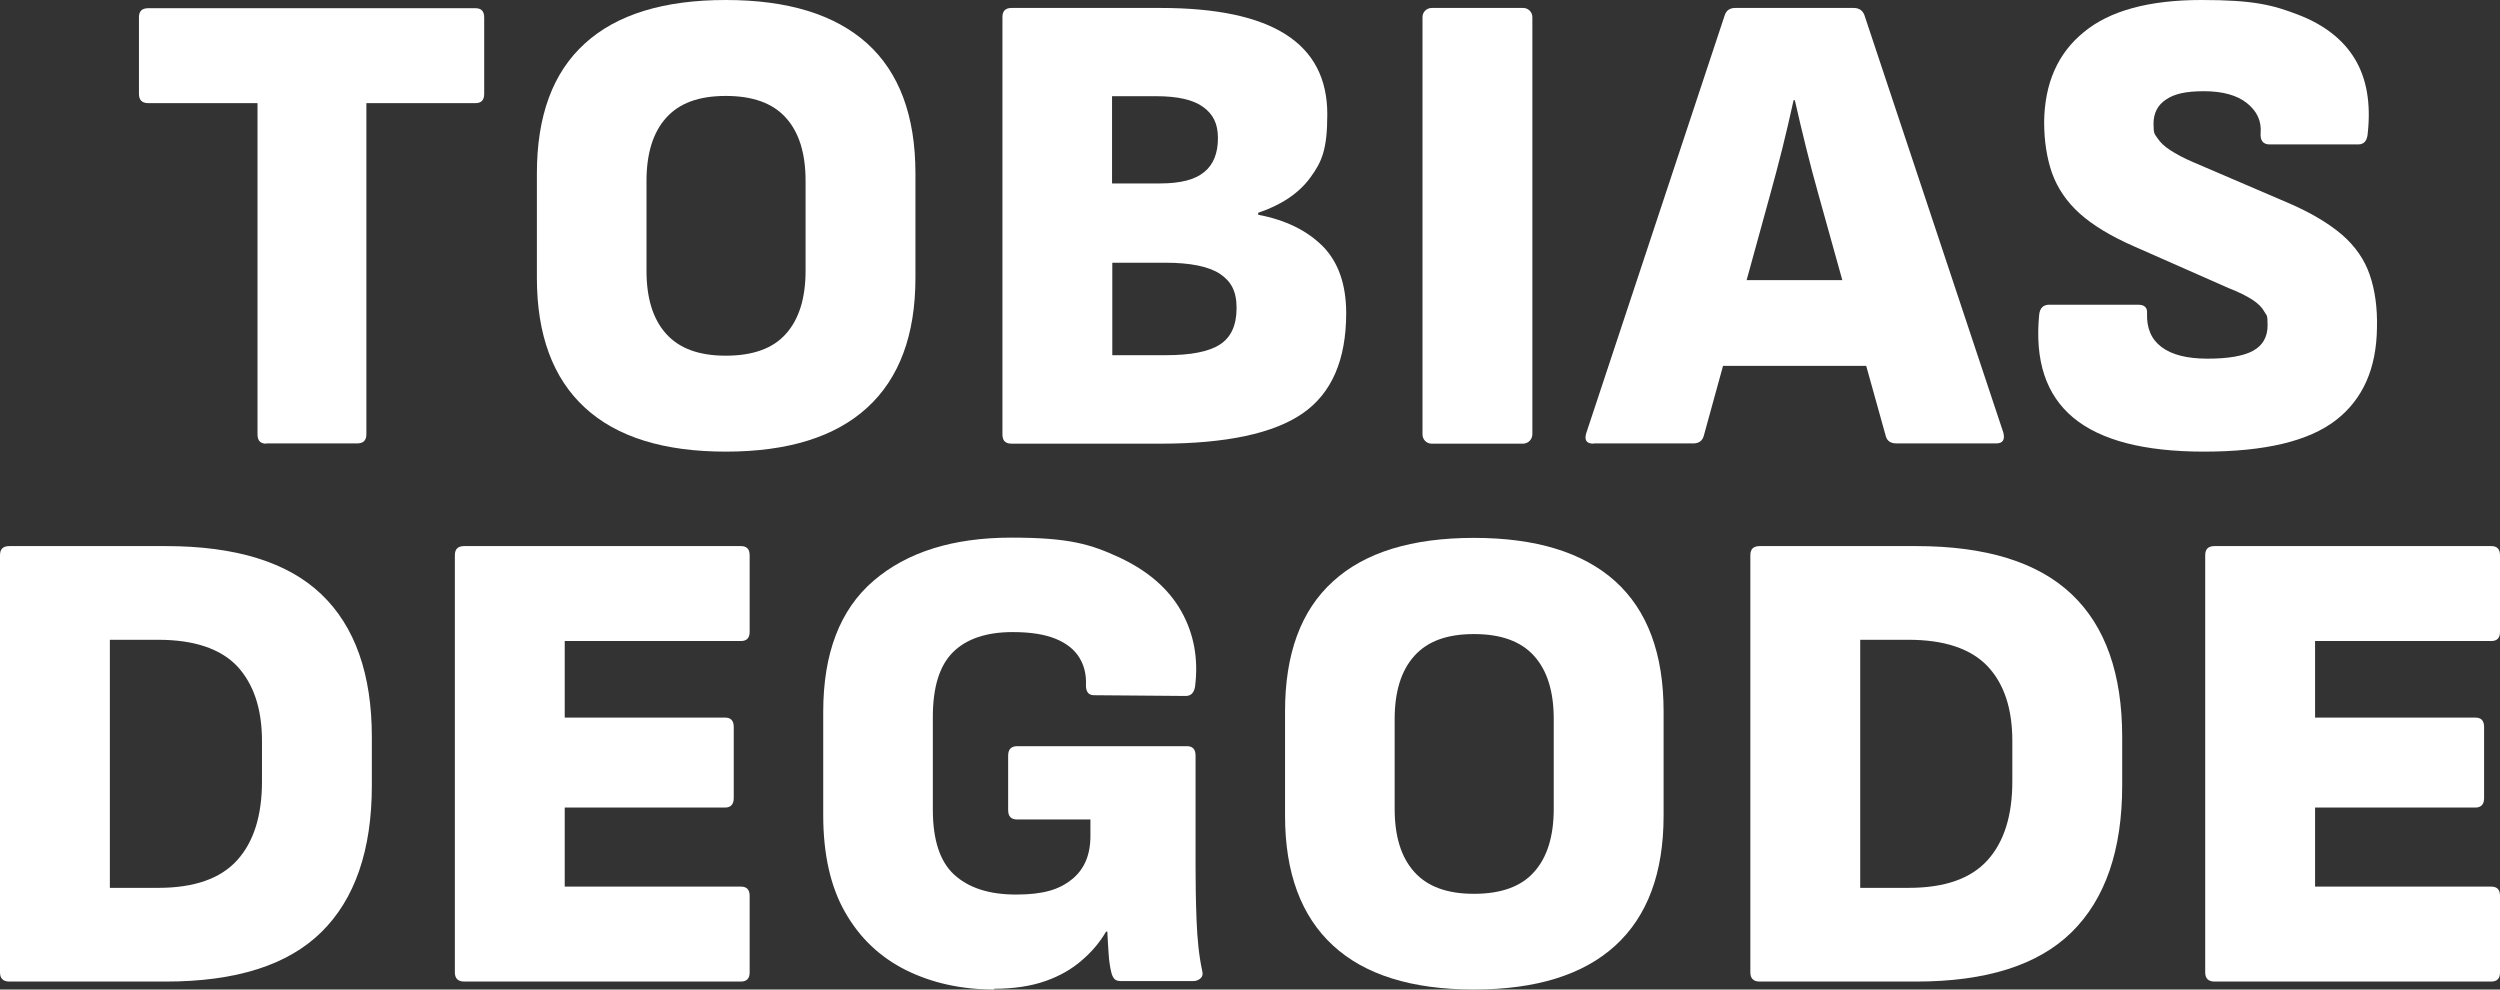
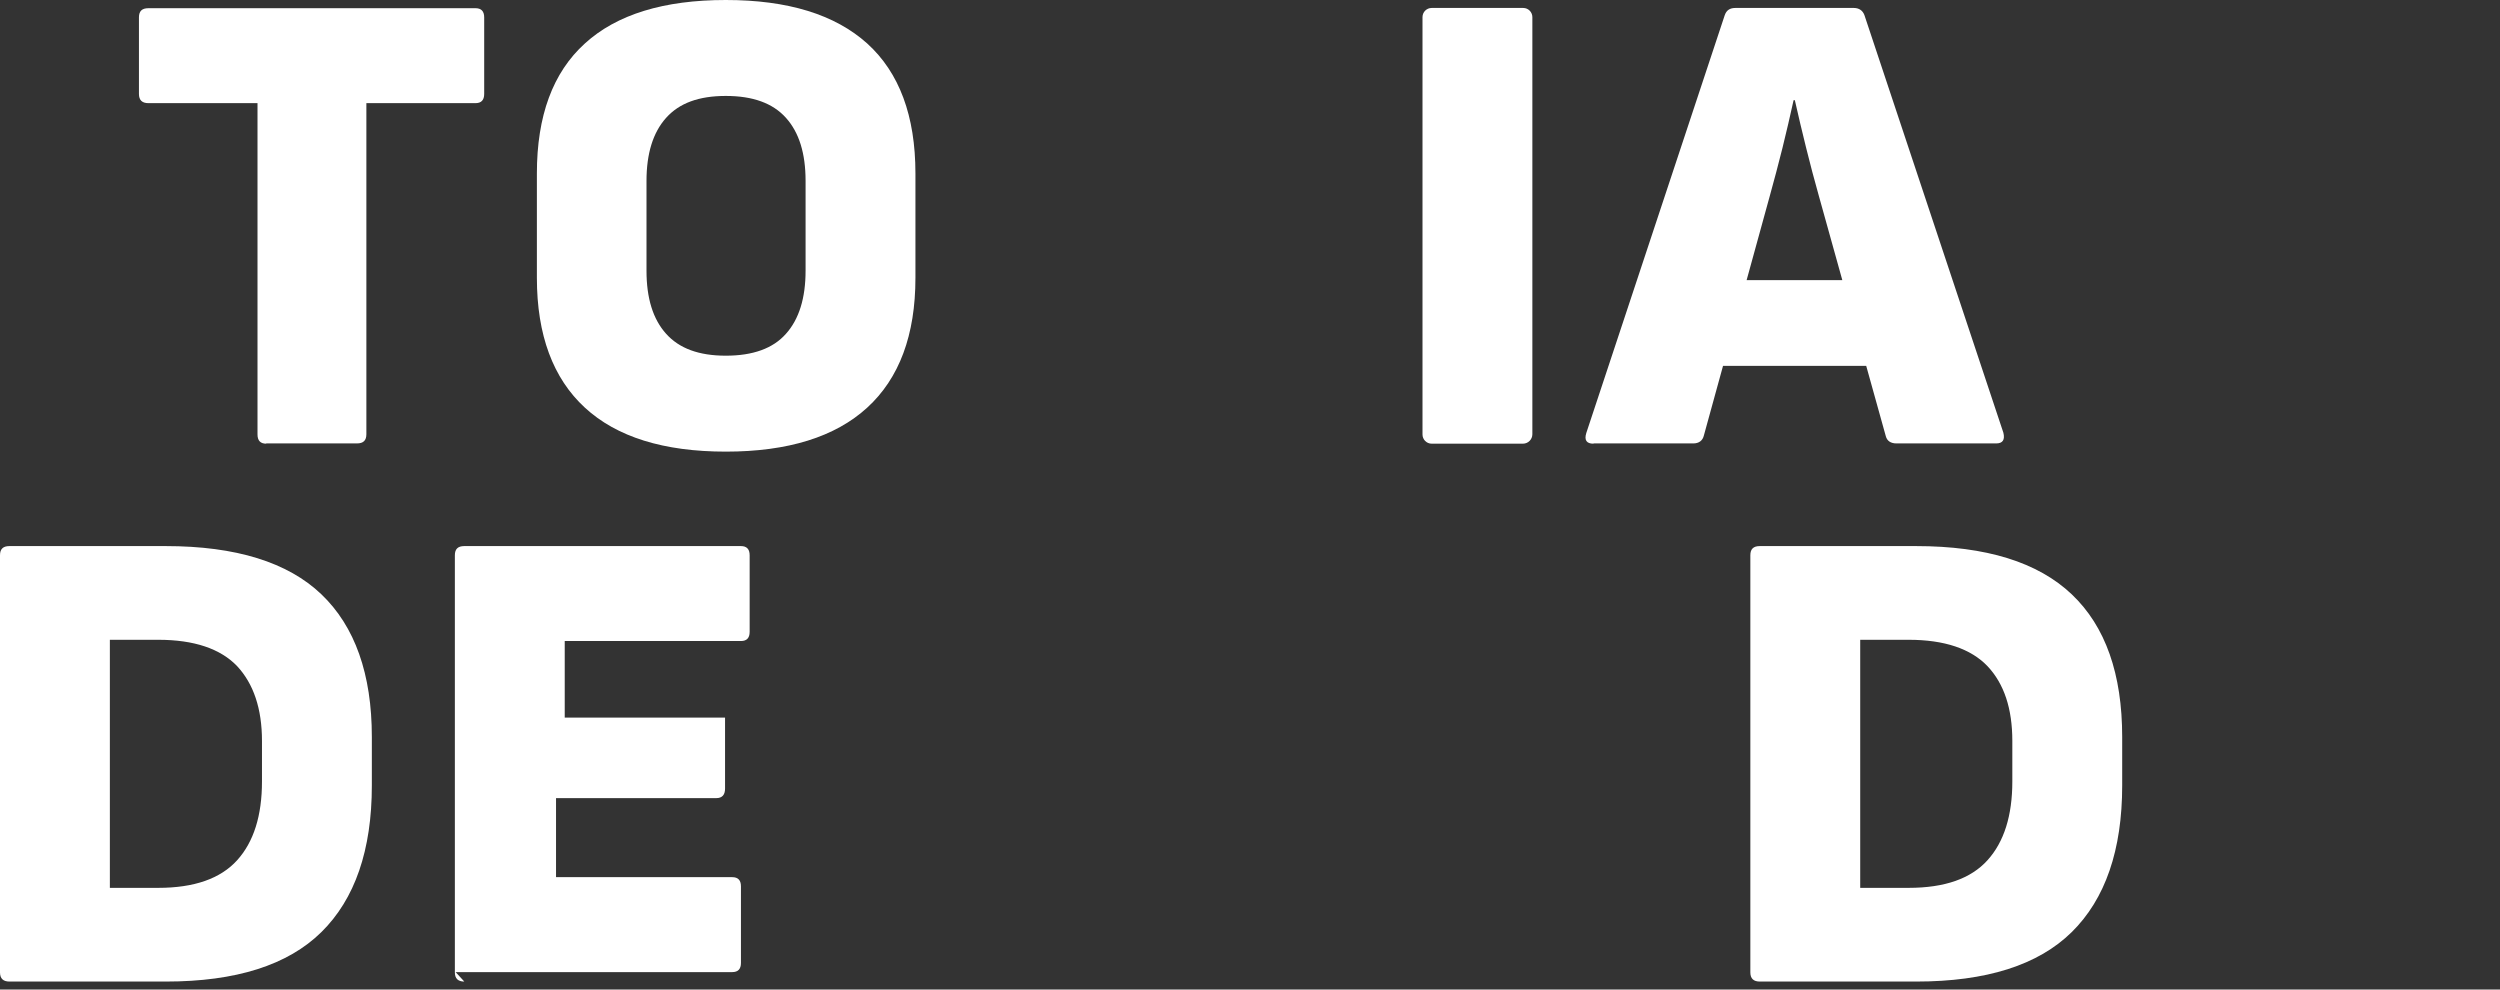
<svg xmlns="http://www.w3.org/2000/svg" id="Ebene_1" viewBox="0 0 1005.8 398.1">
  <rect x="0" y="0" width="1005.8" height="398.1" fill="#333333" stroke="none" />
  <defs>
    <style>      .st0 {        fill: #fff;      }    </style>
  </defs>
  <path class="st0" d="M44.2,357.2h19.5c14.4,0,25-3.7,31.7-11.1s10-18,10-31.7v-16.3c0-13-3.4-23-10-30.1-6.7-7-17.3-10.6-31.7-10.6h-19.5v99.8h0ZM3.8,394.9c-2.5,0-3.8-1.2-3.8-3.7v-167.8c0-2.5,1.2-3.7,3.8-3.7h62.9c28.2,0,49.1,6.5,62.6,19.4,13.5,12.9,20.3,32.1,20.3,57.4v19.5c0,26-6.8,45.7-20.3,59s-34.4,19.9-62.6,19.9H3.8Z" />
-   <path class="st0" d="M186.8,394.9c-2.5,0-3.8-1.2-3.8-3.7v-167.8c0-2.5,1.2-3.7,3.8-3.7h111.3c2.3,0,3.5,1.2,3.5,3.7v30.8c0,2.5-1.2,3.7-3.5,3.7h-70.9v30.8h64.5c2.3,0,3.5,1.2,3.5,3.8v28.6c0,2.5-1.2,3.8-3.5,3.8h-64.5v31.8h70.9c2.3,0,3.5,1.2,3.5,3.7v30.8c0,2.5-1.2,3.7-3.5,3.7h-111.3Z" />
-   <path class="st0" d="M400,398.1c-13.2,0-25-2.6-35.5-7.8-10.4-5.2-18.6-12.9-24.5-23.3-5.9-10.3-8.8-23.4-8.8-39.1v-41.5c0-23.5,6.7-41.1,20.2-52.7,13.5-11.6,32-17.4,55.5-17.4s32,2.7,43.5,8c11.5,5.4,19.8,12.6,24.9,21.7,5.1,9.1,6.9,19.2,5.5,30.2-.4,2.5-1.6,3.8-3.8,3.8l-36.9-.3c-2.1,0-3.2-1.3-3.2-4,.2-4.3-.7-8-2.7-11.2s-5.1-5.7-9.5-7.5-10.1-2.7-17.3-2.7c-10.5,0-18.5,2.7-23.9,8-5.5,5.4-8.2,14.1-8.2,26.2v37.2c0,12.1,2.8,20.9,8.6,26.2s14,8,24.9,8,17.3-2,22.3-6c5.1-4,7.6-9.9,7.6-17.5v-6.7h-29.4c-2.5,0-3.7-1.2-3.7-3.8v-21.9c0-2.5,1.2-3.8,3.7-3.8h68.2c2.3,0,3.5,1.2,3.5,3.8v44.7c0,6.6.1,13.8.4,21.5s1,14.6,2.3,20.5c.3,1.3.1,2.2-.7,2.9-.8.7-1.7,1.1-2.8,1.1h-29.4c-1.1,0-1.9-.3-2.4-.8s-1-1.4-1.3-2.7c-.5-2-.9-4.5-1.1-7.8-.2-3.2-.4-6.1-.5-8.6h-.5c-2.5,4.3-5.8,8.2-9.8,11.6-4,3.5-8.9,6.3-14.6,8.3s-12.6,3.1-20.6,3.1" />
-   <path class="st0" d="M593,359.6c10.9,0,19-2.9,24.2-8.8,5.3-5.9,7.9-14.4,7.9-25.4v-36.1c0-11.1-2.6-19.5-7.9-25.4s-13.3-8.8-24.2-8.8-18.7,2.9-24,8.8-7.9,14.4-7.9,25.4v36.1c0,11.1,2.6,19.5,7.9,25.4s13.2,8.8,24,8.8M593,398.1c-25,0-43.9-5.9-56.7-17.7s-19.3-29.2-19.3-52.2v-42c0-23.2,6.4-40.6,19.3-52.3,12.8-11.7,31.8-17.5,56.7-17.5s43.9,5.8,56.9,17.5c12.9,11.7,19.4,29.1,19.4,52.3v42c0,23-6.5,40.4-19.4,52.2-12.9,11.8-31.9,17.7-56.9,17.7" />
+   <path class="st0" d="M186.8,394.9c-2.5,0-3.8-1.2-3.8-3.7v-167.8c0-2.5,1.2-3.7,3.8-3.7h111.3c2.3,0,3.5,1.2,3.5,3.7v30.8c0,2.5-1.2,3.7-3.5,3.7h-70.9v30.8h64.5v28.6c0,2.5-1.2,3.8-3.5,3.8h-64.5v31.8h70.9c2.3,0,3.5,1.2,3.5,3.7v30.8c0,2.5-1.2,3.7-3.5,3.7h-111.3Z" />
  <path class="st0" d="M748.4,357.2h19.5c14.5,0,25-3.7,31.7-11.1s10-18,10-31.7v-16.3c0-13-3.3-23-10-30.1-6.7-7-17.3-10.6-31.7-10.6h-19.5v99.8h0ZM708,394.9c-2.5,0-3.8-1.2-3.8-3.7v-167.8c0-2.5,1.2-3.7,3.8-3.7h62.9c28.2,0,49,6.5,62.6,19.4s20.3,32.1,20.3,57.4v19.5c0,26-6.8,45.7-20.3,59s-34.4,19.9-62.6,19.9h-62.9Z" />
-   <path class="st0" d="M891,394.9c-2.5,0-3.8-1.2-3.8-3.7v-167.8c0-2.5,1.2-3.7,3.8-3.7h111.3c2.3,0,3.5,1.2,3.5,3.7v30.8c0,2.5-1.2,3.7-3.5,3.7h-70.9v30.8h64.5c2.3,0,3.5,1.2,3.5,3.8v28.6c0,2.5-1.2,3.8-3.5,3.8h-64.5v31.8h70.9c2.3,0,3.5,1.2,3.5,3.7v30.8c0,2.5-1.2,3.7-3.5,3.7h-111.3Z" />
  <path class="st0" d="M107.1,178.5c-2.3,0-3.5-1.2-3.5-3.7V41.5h-43.9c-2.5,0-3.8-1.2-3.8-3.7V7c0-2.5,1.2-3.7,3.8-3.7h131.6c2.3,0,3.5,1.2,3.5,3.7v30.8c0,2.5-1.2,3.7-3.5,3.7h-43.9v133.2c0,2.5-1.2,3.7-3.8,3.7h-36.7.2Z" />
  <path class="st0" d="M292,143.1c10.9,0,19-2.9,24.2-8.8,5.3-5.9,7.9-14.4,7.9-25.4v-36.1c0-11.1-2.6-19.5-7.9-25.4s-13.3-8.8-24.2-8.8-18.7,2.9-24,8.8c-5.3,5.9-7.9,14.4-7.9,25.4v36.1c0,11.1,2.6,19.5,7.9,25.4s13.2,8.8,24,8.8M292,181.7c-25,0-43.9-5.9-56.7-17.7s-19.3-29.2-19.3-52.2v-42c0-23.2,6.4-40.6,19.3-52.3C248.1,5.8,267.1,0,292,0s43.9,5.8,56.9,17.5c12.9,11.7,19.4,29.1,19.4,52.3v42c0,23-6.5,40.4-19.4,52.2-12.9,11.8-31.9,17.7-56.9,17.7" />
-   <path class="st0" d="M447.4,142.9h21.7c10,0,17.2-1.4,21.7-4.3,4.5-2.9,6.7-7.8,6.7-14.7s-2.3-10.8-6.8-13.8c-4.5-2.9-11.8-4.4-21.8-4.4h-21.4v37.2h-.1ZM447.4,73.8h19.3c8.2,0,14.1-1.5,17.8-4.6,3.7-3,5.5-7.6,5.5-13.6s-2-9.7-6-12.6c-4-2.9-10.3-4.3-18.9-4.3h-17.7v35.1h0ZM407,178.5c-2.5,0-3.7-1.2-3.7-3.7V6.9c0-2.5,1.2-3.7,3.7-3.7h59.9c22.3,0,39.1,3.5,50.3,10.6,11.2,7.1,16.8,17.8,16.8,32.2s-2.3,19.2-6.8,25.4c-4.5,6.2-11.5,11-21,14.2v.8c11.1,2.1,19.7,6.4,26,12.7,6.2,6.3,9.4,15.3,9.4,26.9,0,18.7-5.8,32.2-17.5,40.3s-30.8,12.2-57.4,12.2h-59.7Z" />
  <path class="st0" d="M576.1,3.2h36.7c2.1,0,3.7,1.7,3.7,3.7v167.8c0,2.1-1.7,3.8-3.8,3.8h-36.7c-2.1,0-3.7-1.7-3.7-3.7V6.9c0-2.1,1.7-3.7,3.7-3.7h0Z" />
  <path class="st0" d="M686.6,147.2l7-34.5h55.4l7.2,34.5h-69.6ZM641.1,178.5c-2.8,0-3.8-1.4-2.9-4.3L693.9,6.1c.7-2,2.1-2.9,4.3-2.9h47.6c2.1,0,3.6,1,4.3,2.9l55.9,168c.7,2.9-.3,4.3-2.9,4.3h-40.1c-2.3,0-3.8-1-4.3-2.9l-27-96.9c-1.8-6.4-3.5-12.8-5.1-19.3-1.6-6.4-3.1-12.8-4.5-19h-.5c-1.4,6.4-2.9,12.8-4.5,19.3-1.6,6.4-3.3,12.8-5.1,19.3l-26.5,96.3c-.5,2.1-2,3.2-4.3,3.2h-40.1Z" />
-   <path class="st0" d="M886.8,181.7c-24.1,0-41.6-4.5-52.6-13.6s-15.6-22.9-13.8-41.5c.3-2.7,1.7-4,4-4h35.9c2.5,0,3.7,1.2,3.5,3.5-.2,5.9,1.7,10.4,5.8,13.5s10.2,4.7,18.6,4.7,14.5-1.1,18.3-3.2c3.8-2.1,5.8-5.5,5.8-10.2s-.4-3.8-1.3-5.5c-.9-1.7-2.5-3.3-4.8-4.8s-5.5-3.1-9.6-4.7l-38.3-16.9c-9.3-4.1-16.5-8.5-21.7-13.2s-8.8-10.1-11-16.1c-2.1-6-3.2-12.9-3.2-20.7.2-15.5,5.5-27.6,16-36.1,10.4-8.6,26.2-12.9,47.3-12.9s28.7,2,39.1,6c10.3,4,17.9,9.9,22.6,17.7s6.5,17.7,5.2,29.8c-.2,3-1.4,4.6-3.8,4.6h-35.8c-1.2,0-2.2-.4-2.8-1.2s-.8-1.9-.7-3.4c.4-4.8-1.5-8.8-5.5-12s-9.8-4.8-17.3-4.8-11.9,1.1-15.2,3.3c-3.4,2.2-5.1,5.5-5.1,9.8s.5,4.1,1.6,5.8,2.8,3.3,5.1,4.8,5.4,3.2,9.4,4.9l38,16.3c9.1,3.9,16.3,8.2,21.7,12.8,5.3,4.6,9.1,10,11.2,16.2,2.1,6.1,3.1,13.2,2.9,21.3-.2,16.4-5.7,28.8-16.6,37.2-10.9,8.4-28.5,12.6-53,12.6" />
</svg>